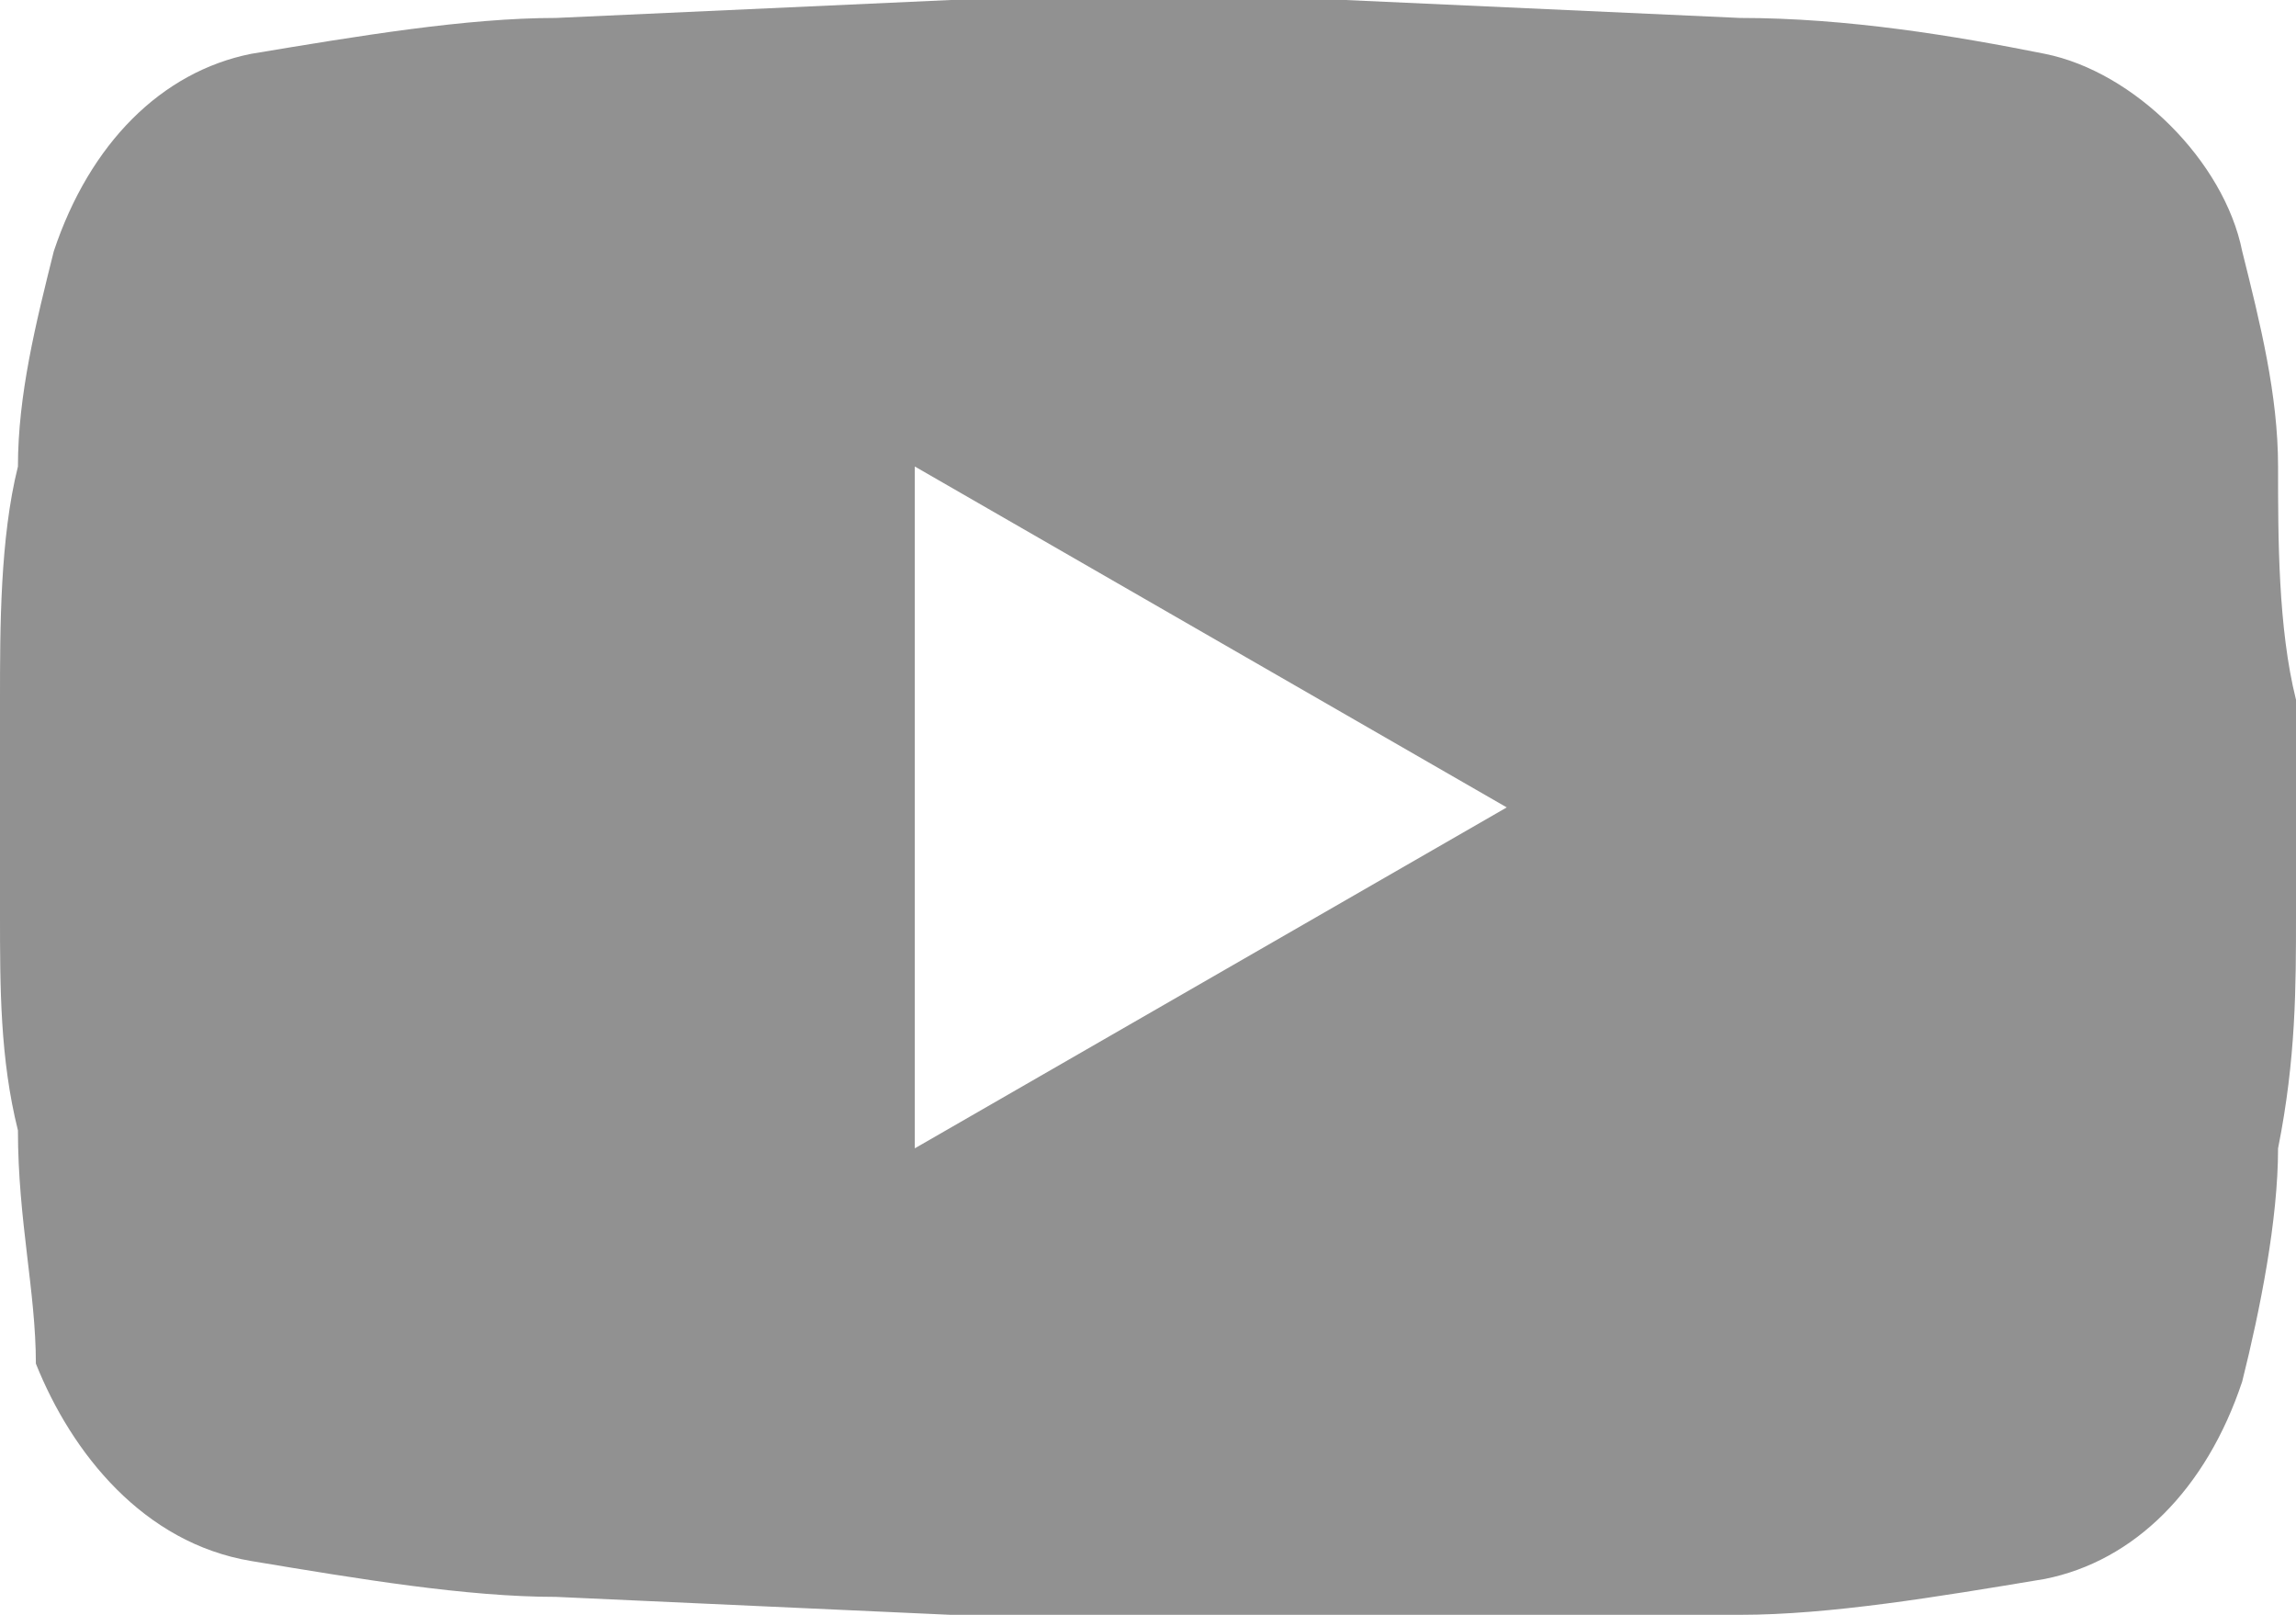
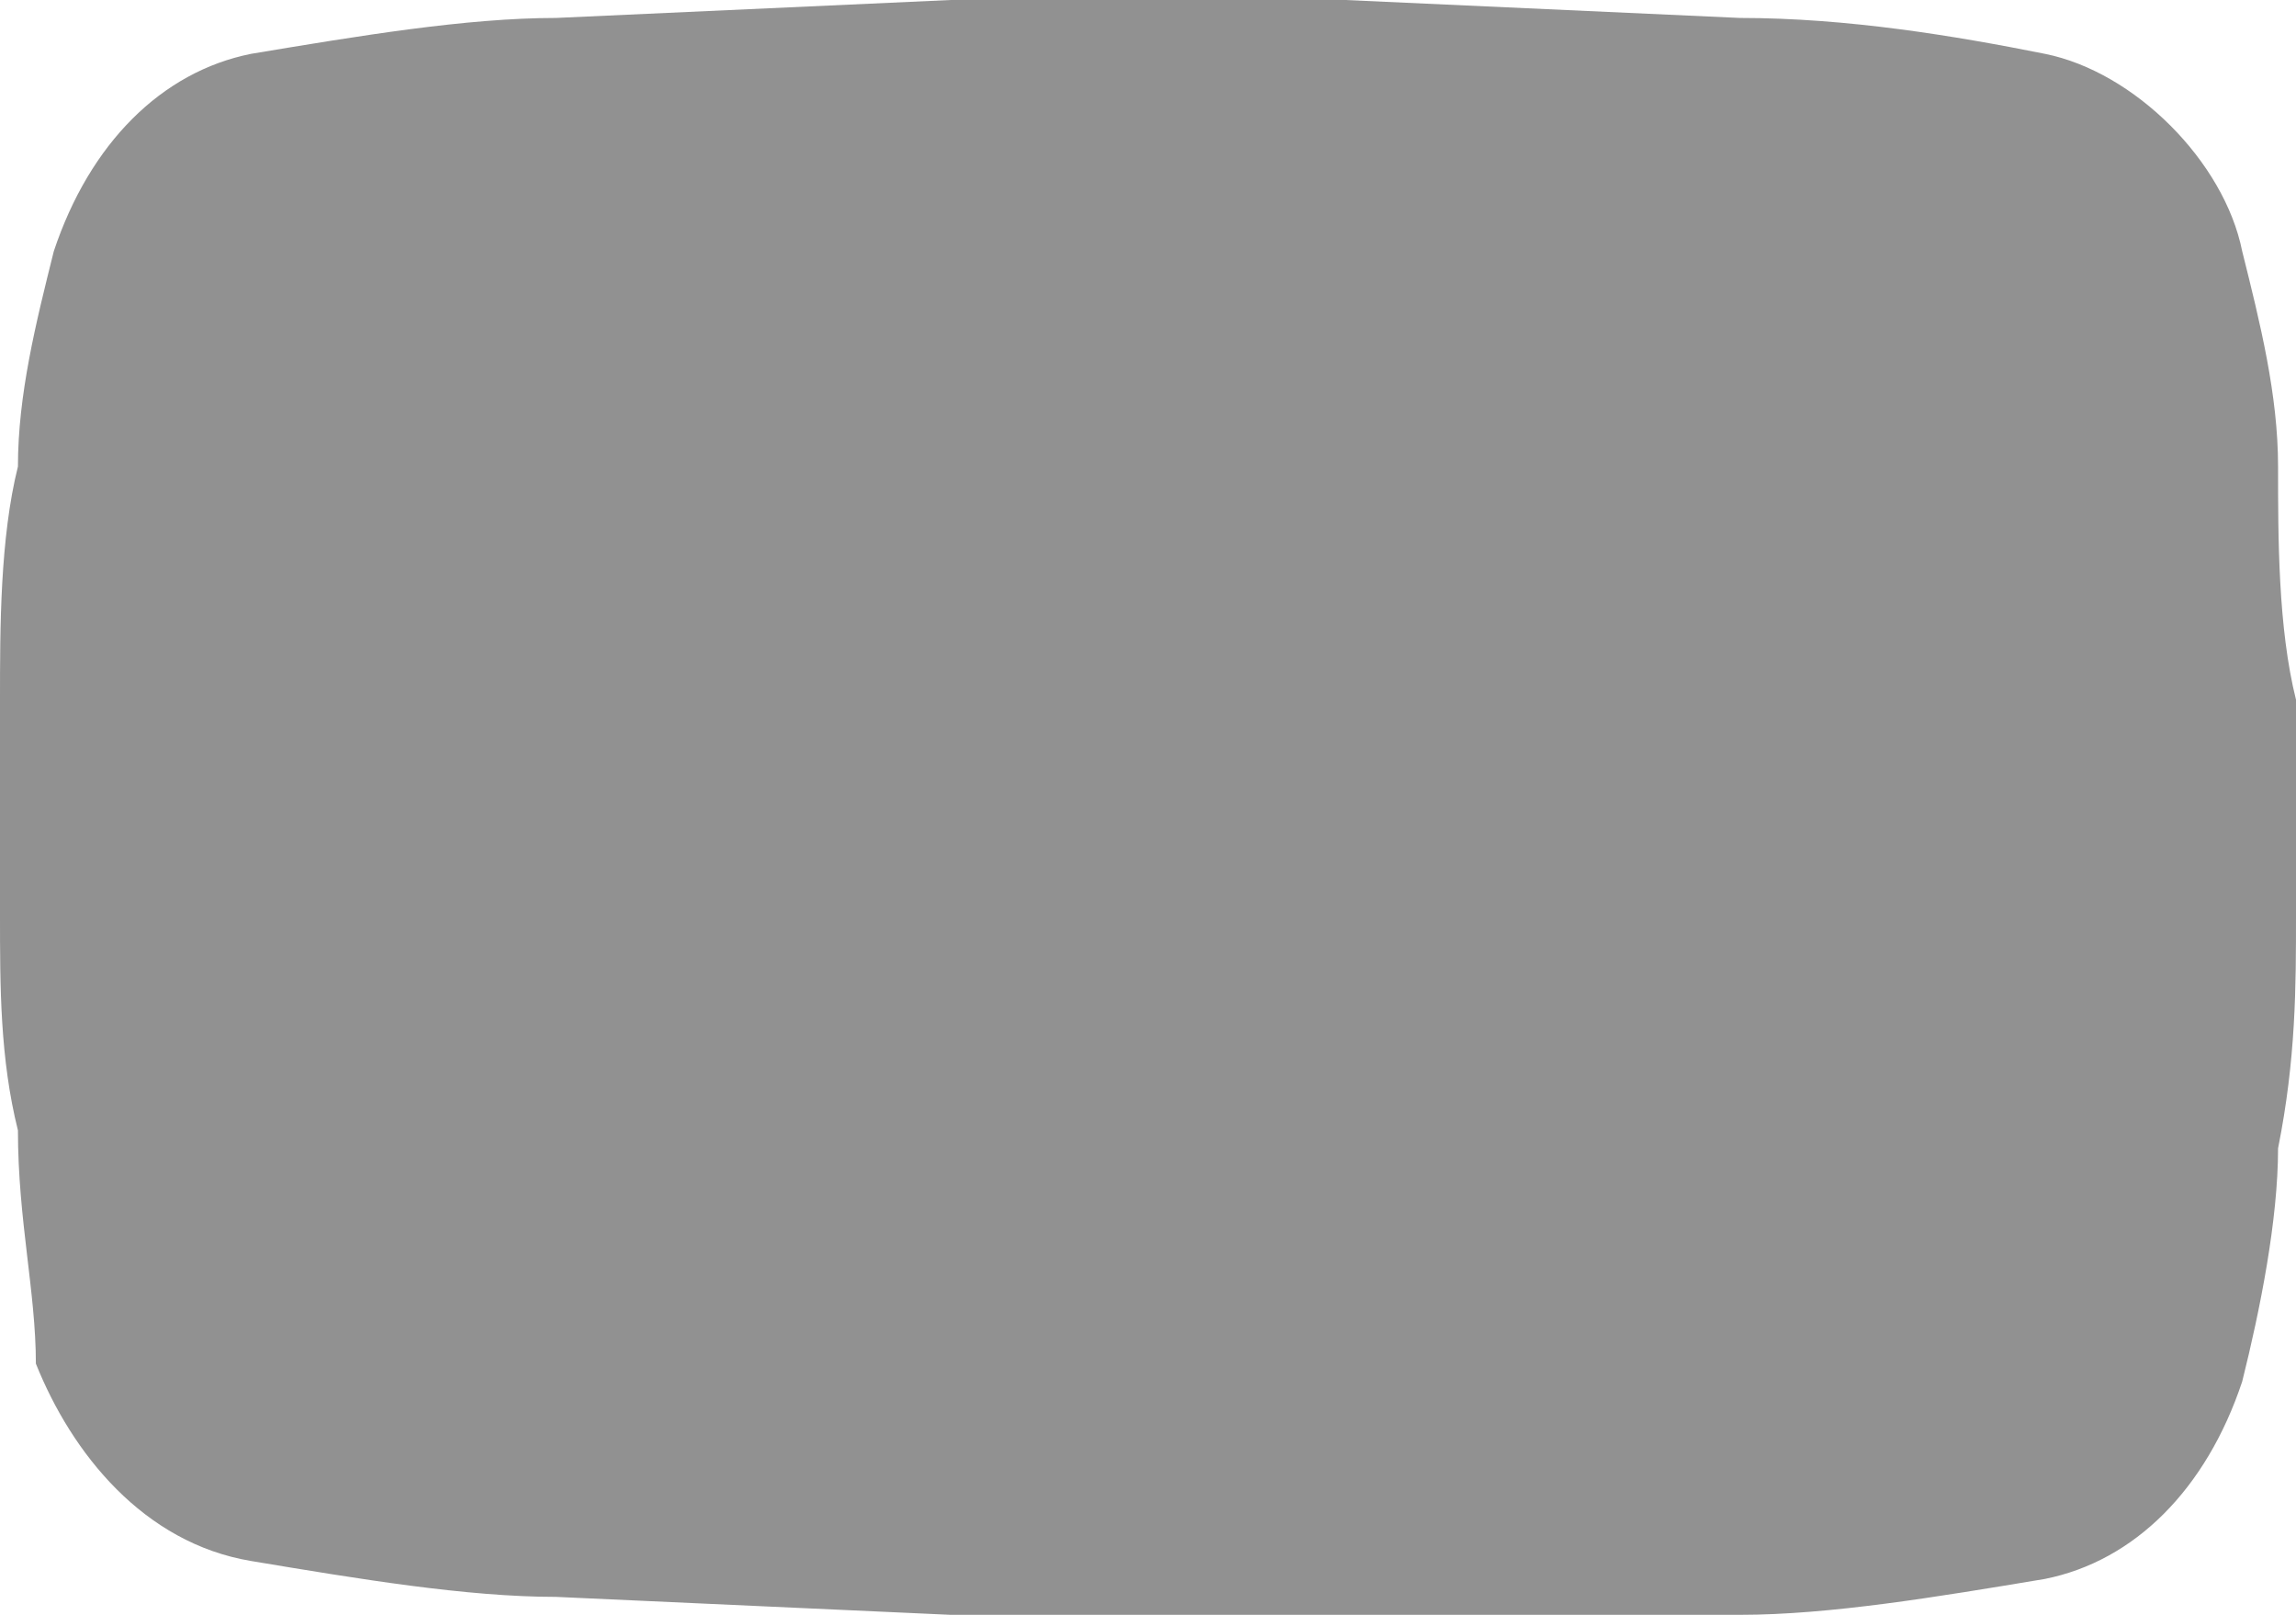
<svg xmlns="http://www.w3.org/2000/svg" version="1.1" id="레이어_1" x="0px" y="0px" viewBox="0 0 12.8 9" style="enable-background:new 0 0 12.8 9;" xml:space="preserve">
  <style type="text/css">
	.st0{fill:#919191;}
</style>
  <g id="레이어_2_00000071534739085936057340000008788499762859149456_">
    <g id="레이어_1-2">
      <g id="레이어_2-2">
        <g id="레이어_1-2-2">
-           <path class="st0" d="M12.5,1.4c0.1,0.4,0.2,0.8,0.2,1.2s0,0.9,0.1,1.3v1.2c0,0.4,0,0.8-0.1,1.3c0,0.4-0.1,0.9-0.2,1.3      c-0.2,0.6-0.6,1-1.1,1.1C10.8,8.9,10.2,9,9.7,9H7.5H5.3L3.1,8.9C2.6,8.9,2,8.8,1.4,8.7s-1-0.6-1.2-1.1c0-0.4-0.1-0.8-0.1-1.3      C0,5.9,0,5.5,0,5.1V3.9C0,3.5,0,3,0.1,2.6c0-0.4,0.1-0.8,0.2-1.2c0.2-0.6,0.6-1,1.1-1.1C2,0.2,2.6,0.1,3.1,0.1L5.3,0h2.2      l2.2,0.1c0.6,0,1.2,0.1,1.7,0.2S12.4,0.9,12.5,1.4z M5.1,6.4l3.3-1.9L5.1,2.6V6.4z" />
+           <path class="st0" d="M12.5,1.4c0.1,0.4,0.2,0.8,0.2,1.2s0,0.9,0.1,1.3v1.2c0,0.4,0,0.8-0.1,1.3c0,0.4-0.1,0.9-0.2,1.3      c-0.2,0.6-0.6,1-1.1,1.1C10.8,8.9,10.2,9,9.7,9H7.5H5.3L3.1,8.9C2.6,8.9,2,8.8,1.4,8.7s-1-0.6-1.2-1.1c0-0.4-0.1-0.8-0.1-1.3      C0,5.9,0,5.5,0,5.1V3.9C0,3.5,0,3,0.1,2.6c0-0.4,0.1-0.8,0.2-1.2c0.2-0.6,0.6-1,1.1-1.1C2,0.2,2.6,0.1,3.1,0.1L5.3,0h2.2      l2.2,0.1c0.6,0,1.2,0.1,1.7,0.2S12.4,0.9,12.5,1.4z M5.1,6.4l3.3-1.9V6.4z" />
        </g>
      </g>
    </g>
  </g>
</svg>